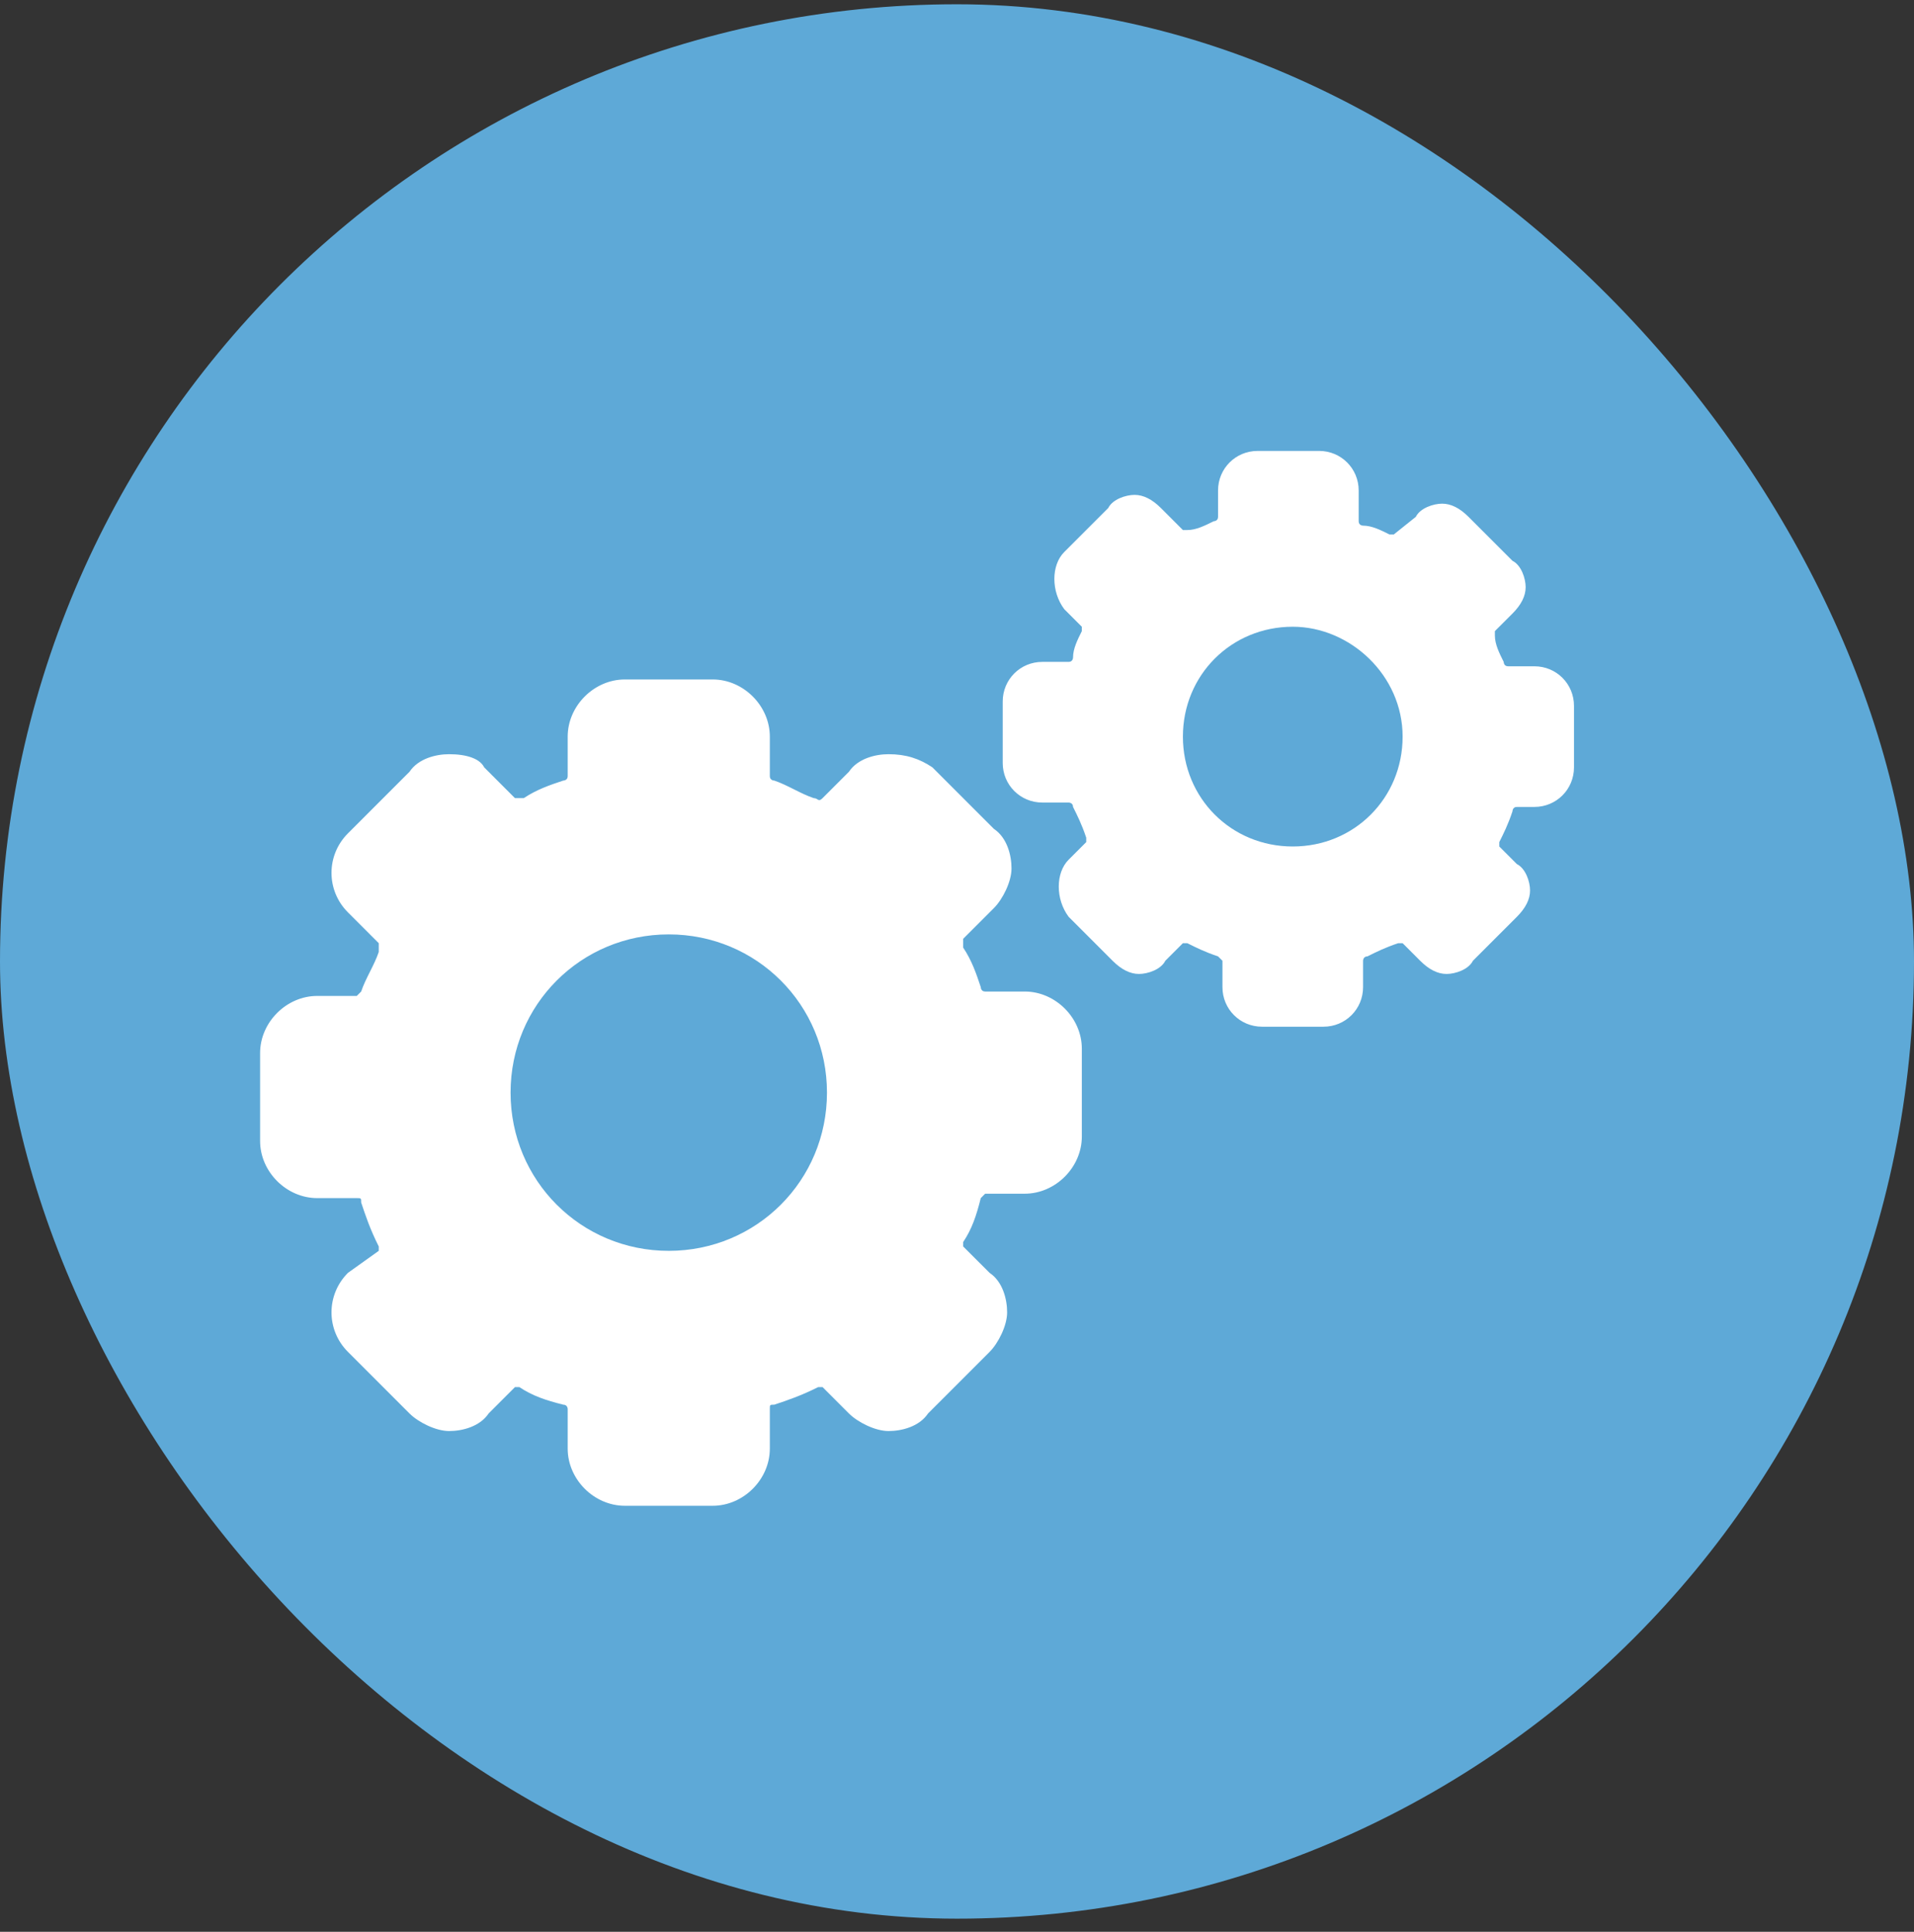
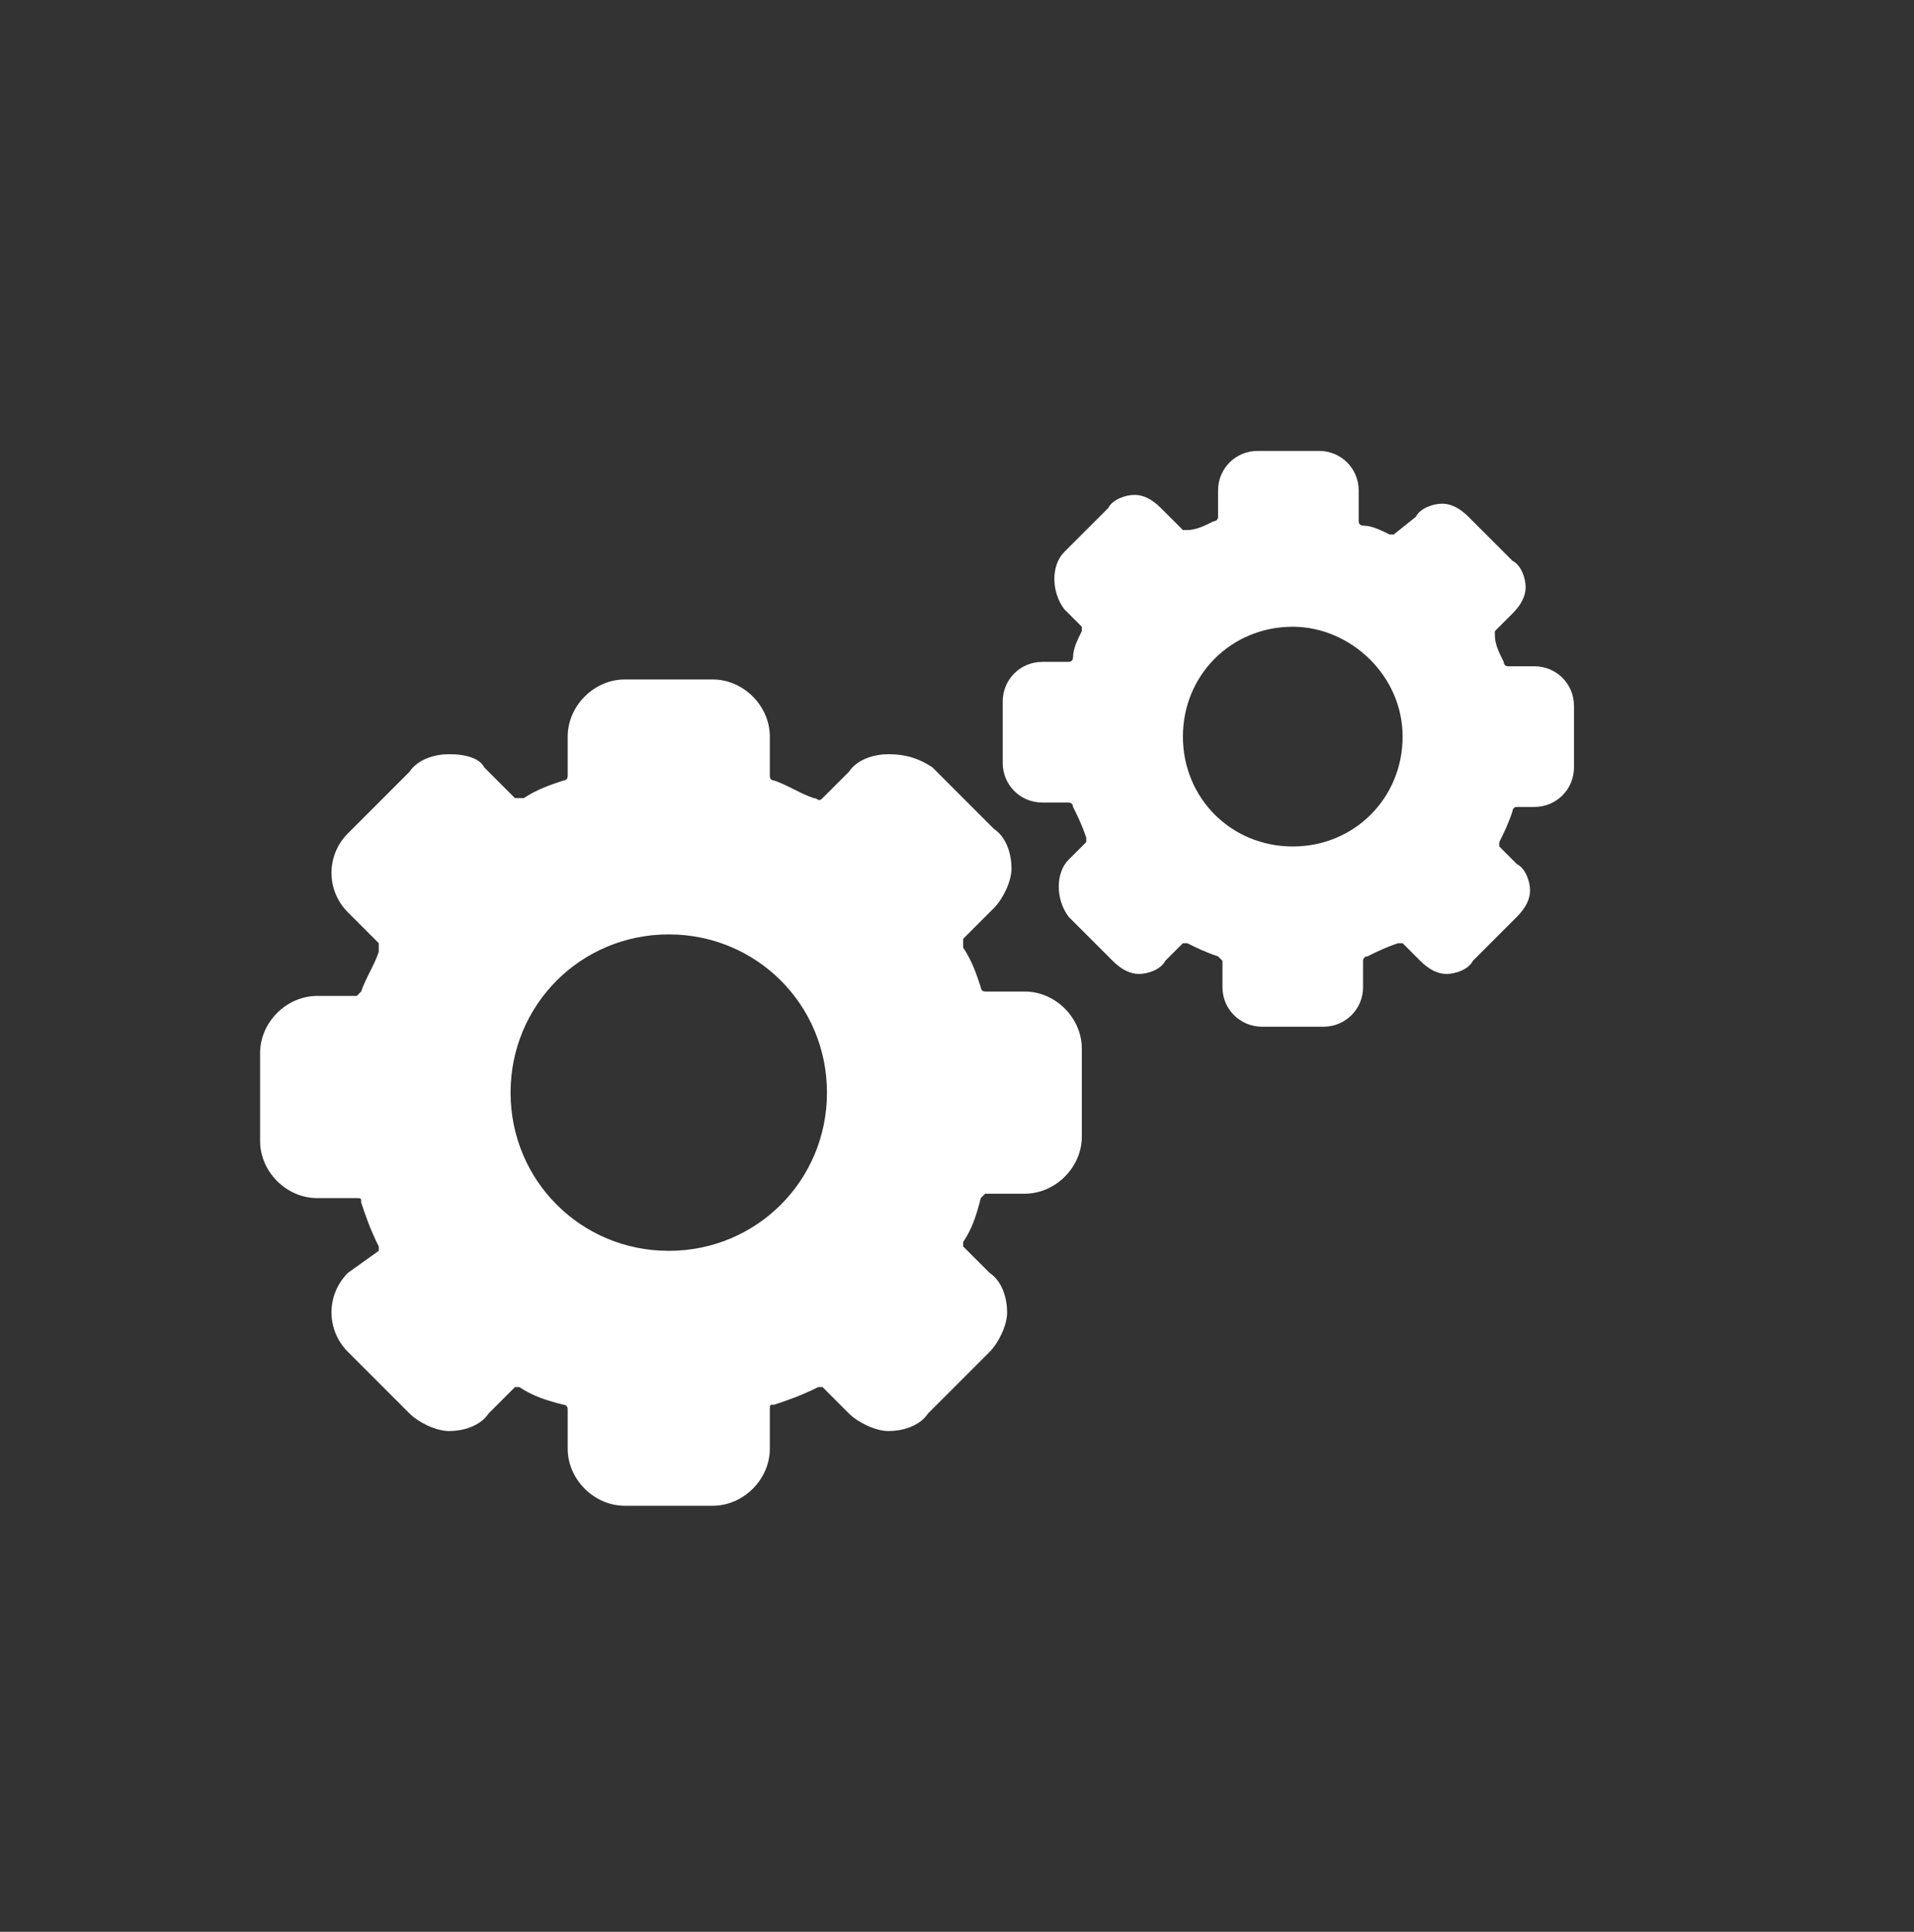
<svg xmlns="http://www.w3.org/2000/svg" width="110" height="111" viewBox="0 0 110 111" fill="none">
  <rect x="0" y="0" width="110" height="111" fill="#333333" stroke="none" />
-   <rect y="0.246" width="110" height="110" rx="55" fill="#5EA9D7" />
  <path d="M58.891 56.973H56.618C56.366 56.973 56.366 56.721 56.366 56.721C56.113 55.963 55.861 55.205 55.355 54.448C55.355 54.195 55.355 54.195 55.355 53.943L57.123 52.175C57.628 51.67 58.133 50.66 58.133 49.902C58.133 49.144 57.881 48.134 57.123 47.629L53.588 44.093C52.83 43.588 52.072 43.336 51.062 43.336C50.305 43.336 49.294 43.588 48.789 44.346L47.274 45.861C47.022 46.114 47.022 45.861 46.769 45.861C46.011 45.609 45.254 45.104 44.496 44.851C44.496 44.851 44.243 44.851 44.243 44.599V42.326C44.243 40.558 42.728 39.042 40.96 39.042H35.91C34.142 39.042 32.626 40.558 32.626 42.326V44.599C32.626 44.851 32.374 44.851 32.374 44.851C31.616 45.104 30.859 45.356 30.101 45.861C30.101 45.861 29.848 45.861 29.596 45.861L27.828 44.093C27.576 43.588 26.818 43.336 25.808 43.336C25.05 43.336 24.04 43.588 23.535 44.346L19.999 47.882C18.736 49.144 18.736 51.165 19.999 52.427L21.767 54.195C21.767 54.195 21.767 54.448 21.767 54.7C21.514 55.458 21.009 56.216 20.757 56.973L20.504 57.226H18.231C16.463 57.226 14.948 58.741 14.948 60.509V65.56C14.948 67.328 16.463 68.843 18.231 68.843H20.504C20.757 68.843 20.757 68.843 20.757 69.095C21.009 69.853 21.262 70.611 21.767 71.621V71.873L19.999 73.136C18.736 74.399 18.736 76.419 19.999 77.682L23.535 81.218C24.04 81.723 25.05 82.228 25.808 82.228C26.565 82.228 27.576 81.975 28.081 81.218L29.596 79.702H29.848C30.606 80.207 31.364 80.46 32.374 80.713C32.626 80.713 32.626 80.965 32.626 80.965V83.238C32.626 85.006 34.142 86.521 35.91 86.521H40.96C42.728 86.521 44.243 85.006 44.243 83.238V80.965C44.243 80.713 44.243 80.713 44.496 80.713C45.254 80.46 46.011 80.207 47.022 79.702H47.274L48.789 81.218C49.294 81.723 50.305 82.228 51.062 82.228C51.82 82.228 52.83 81.975 53.335 81.218L56.871 77.682C57.376 77.177 57.881 76.167 57.881 75.409C57.881 74.651 57.628 73.641 56.871 73.136L55.355 71.621V71.368C55.861 70.611 56.113 69.853 56.366 68.843L56.618 68.59H58.891C60.659 68.59 62.174 67.075 62.174 65.307V60.256C62.174 58.489 60.659 56.973 58.891 56.973ZM47.527 62.782C47.527 67.833 43.486 71.873 38.435 71.873C33.384 71.873 29.343 67.833 29.343 62.782C29.343 57.731 33.384 53.69 38.435 53.69C43.486 53.69 47.527 57.731 47.527 62.782ZM88.186 38.285H86.671C86.419 38.285 86.419 38.032 86.419 38.032C86.166 37.527 85.913 37.022 85.913 36.517V36.264L86.924 35.254C87.429 34.749 87.681 34.244 87.681 33.739C87.681 33.234 87.429 32.476 86.924 32.224L84.398 29.698C83.893 29.193 83.388 28.941 82.883 28.941C82.378 28.941 81.62 29.193 81.368 29.698L80.105 30.709H79.852C79.347 30.456 78.842 30.203 78.337 30.203C78.337 30.203 78.085 30.203 78.085 29.951V28.183C78.085 26.92 77.074 25.91 75.812 25.91H72.276C71.013 25.91 70.003 26.92 70.003 28.183V29.698C70.003 29.951 69.751 29.951 69.751 29.951C69.246 30.203 68.74 30.456 68.235 30.456H67.983L66.72 29.193C66.215 28.688 65.71 28.436 65.205 28.436C64.7 28.436 63.942 28.688 63.69 29.193L61.164 31.719C60.406 32.476 60.406 33.992 61.164 35.002L62.174 36.012V36.264C61.922 36.77 61.669 37.275 61.669 37.78C61.669 37.78 61.669 38.032 61.417 38.032H59.901C58.639 38.032 57.628 39.042 57.628 40.305V43.841C57.628 45.104 58.639 46.114 59.901 46.114H61.417C61.417 46.114 61.669 46.114 61.669 46.366C61.922 46.871 62.174 47.377 62.427 48.134V48.387L61.417 49.397C60.659 50.154 60.659 51.67 61.417 52.68L63.942 55.205C64.447 55.711 64.952 55.963 65.457 55.963C65.962 55.963 66.72 55.711 66.973 55.205L67.983 54.195H68.235C68.74 54.448 69.246 54.7 70.003 54.953L70.256 55.205V56.721C70.256 57.983 71.266 58.994 72.529 58.994H76.064C77.327 58.994 78.337 57.983 78.337 56.721V55.205C78.337 55.205 78.337 54.953 78.59 54.953C79.095 54.7 79.6 54.448 80.358 54.195H80.61L81.62 55.205C82.125 55.711 82.63 55.963 83.135 55.963C83.641 55.963 84.398 55.711 84.651 55.205L87.176 52.68C87.681 52.175 87.934 51.67 87.934 51.165C87.934 50.66 87.681 49.902 87.176 49.649L86.166 48.639V48.387C86.419 47.882 86.671 47.377 86.924 46.619C86.924 46.619 86.924 46.366 87.176 46.366H88.186C89.449 46.366 90.459 45.356 90.459 44.093V40.558C90.459 39.295 89.449 38.285 88.186 38.285ZM80.61 42.326C80.61 45.861 77.832 48.639 74.296 48.639C70.761 48.639 67.983 45.861 67.983 42.326C67.983 38.79 70.761 36.012 74.296 36.012C77.579 36.012 80.61 38.79 80.61 42.326Z" fill="white" />
</svg>